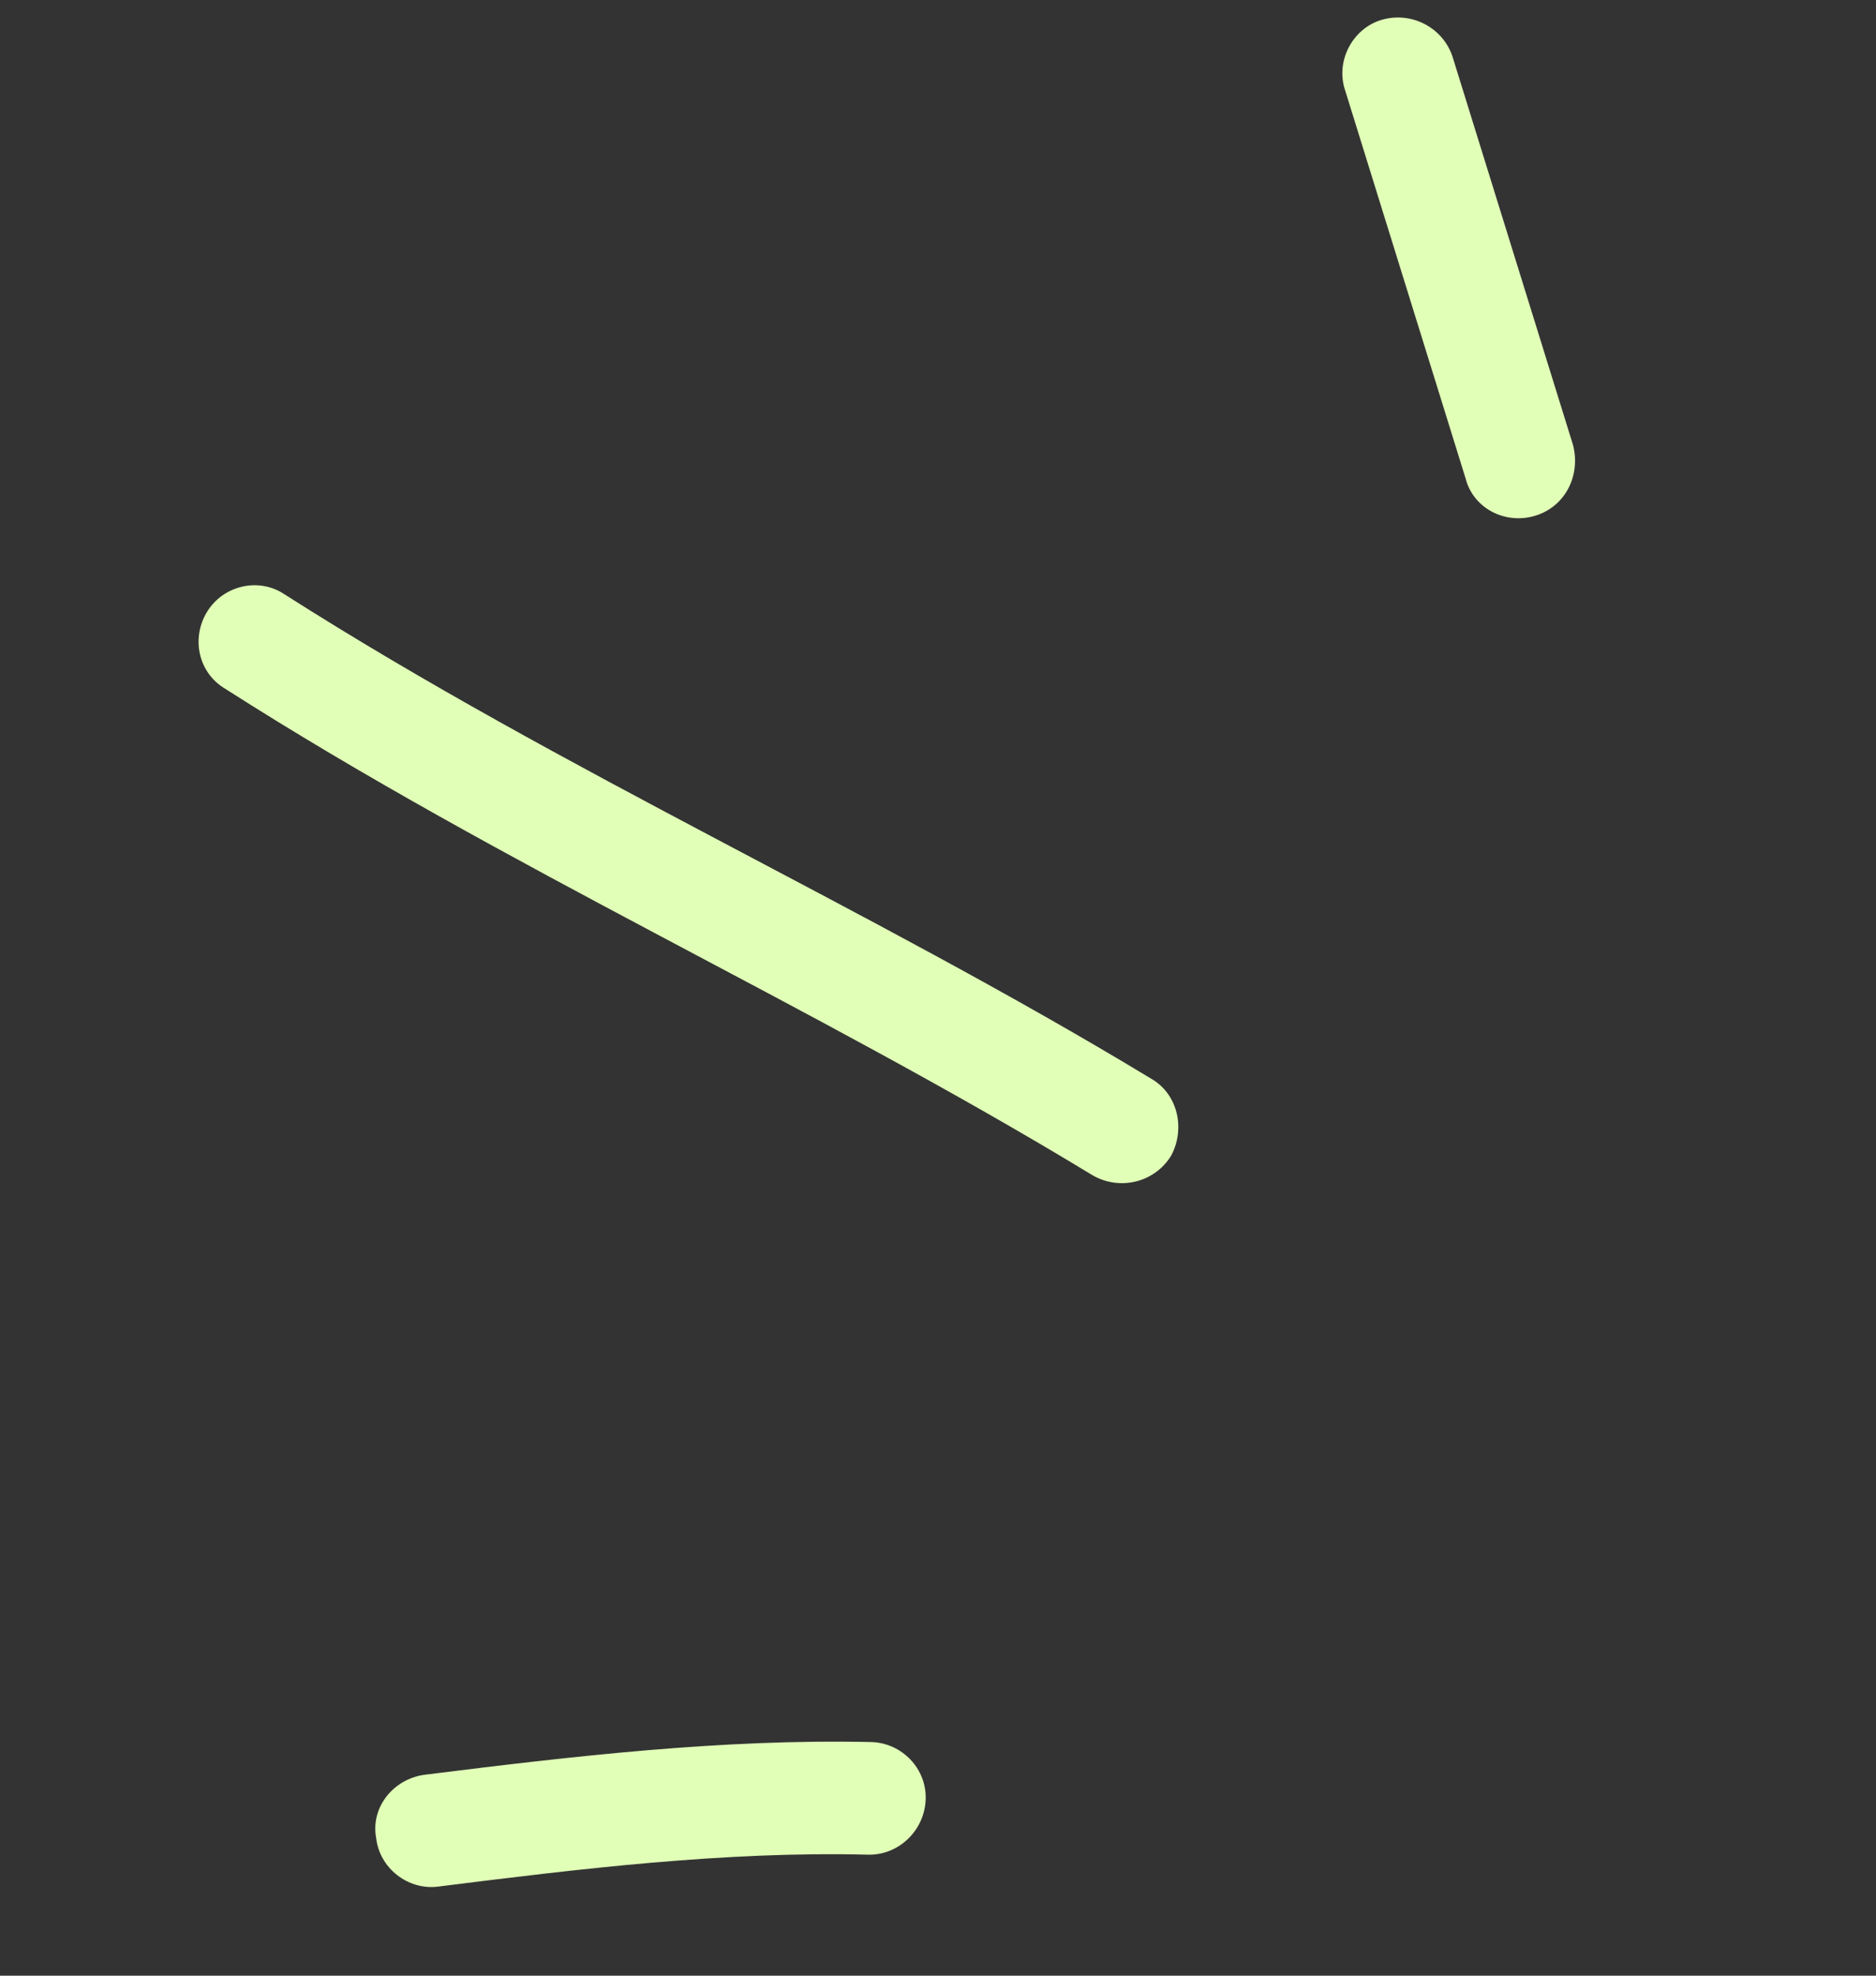
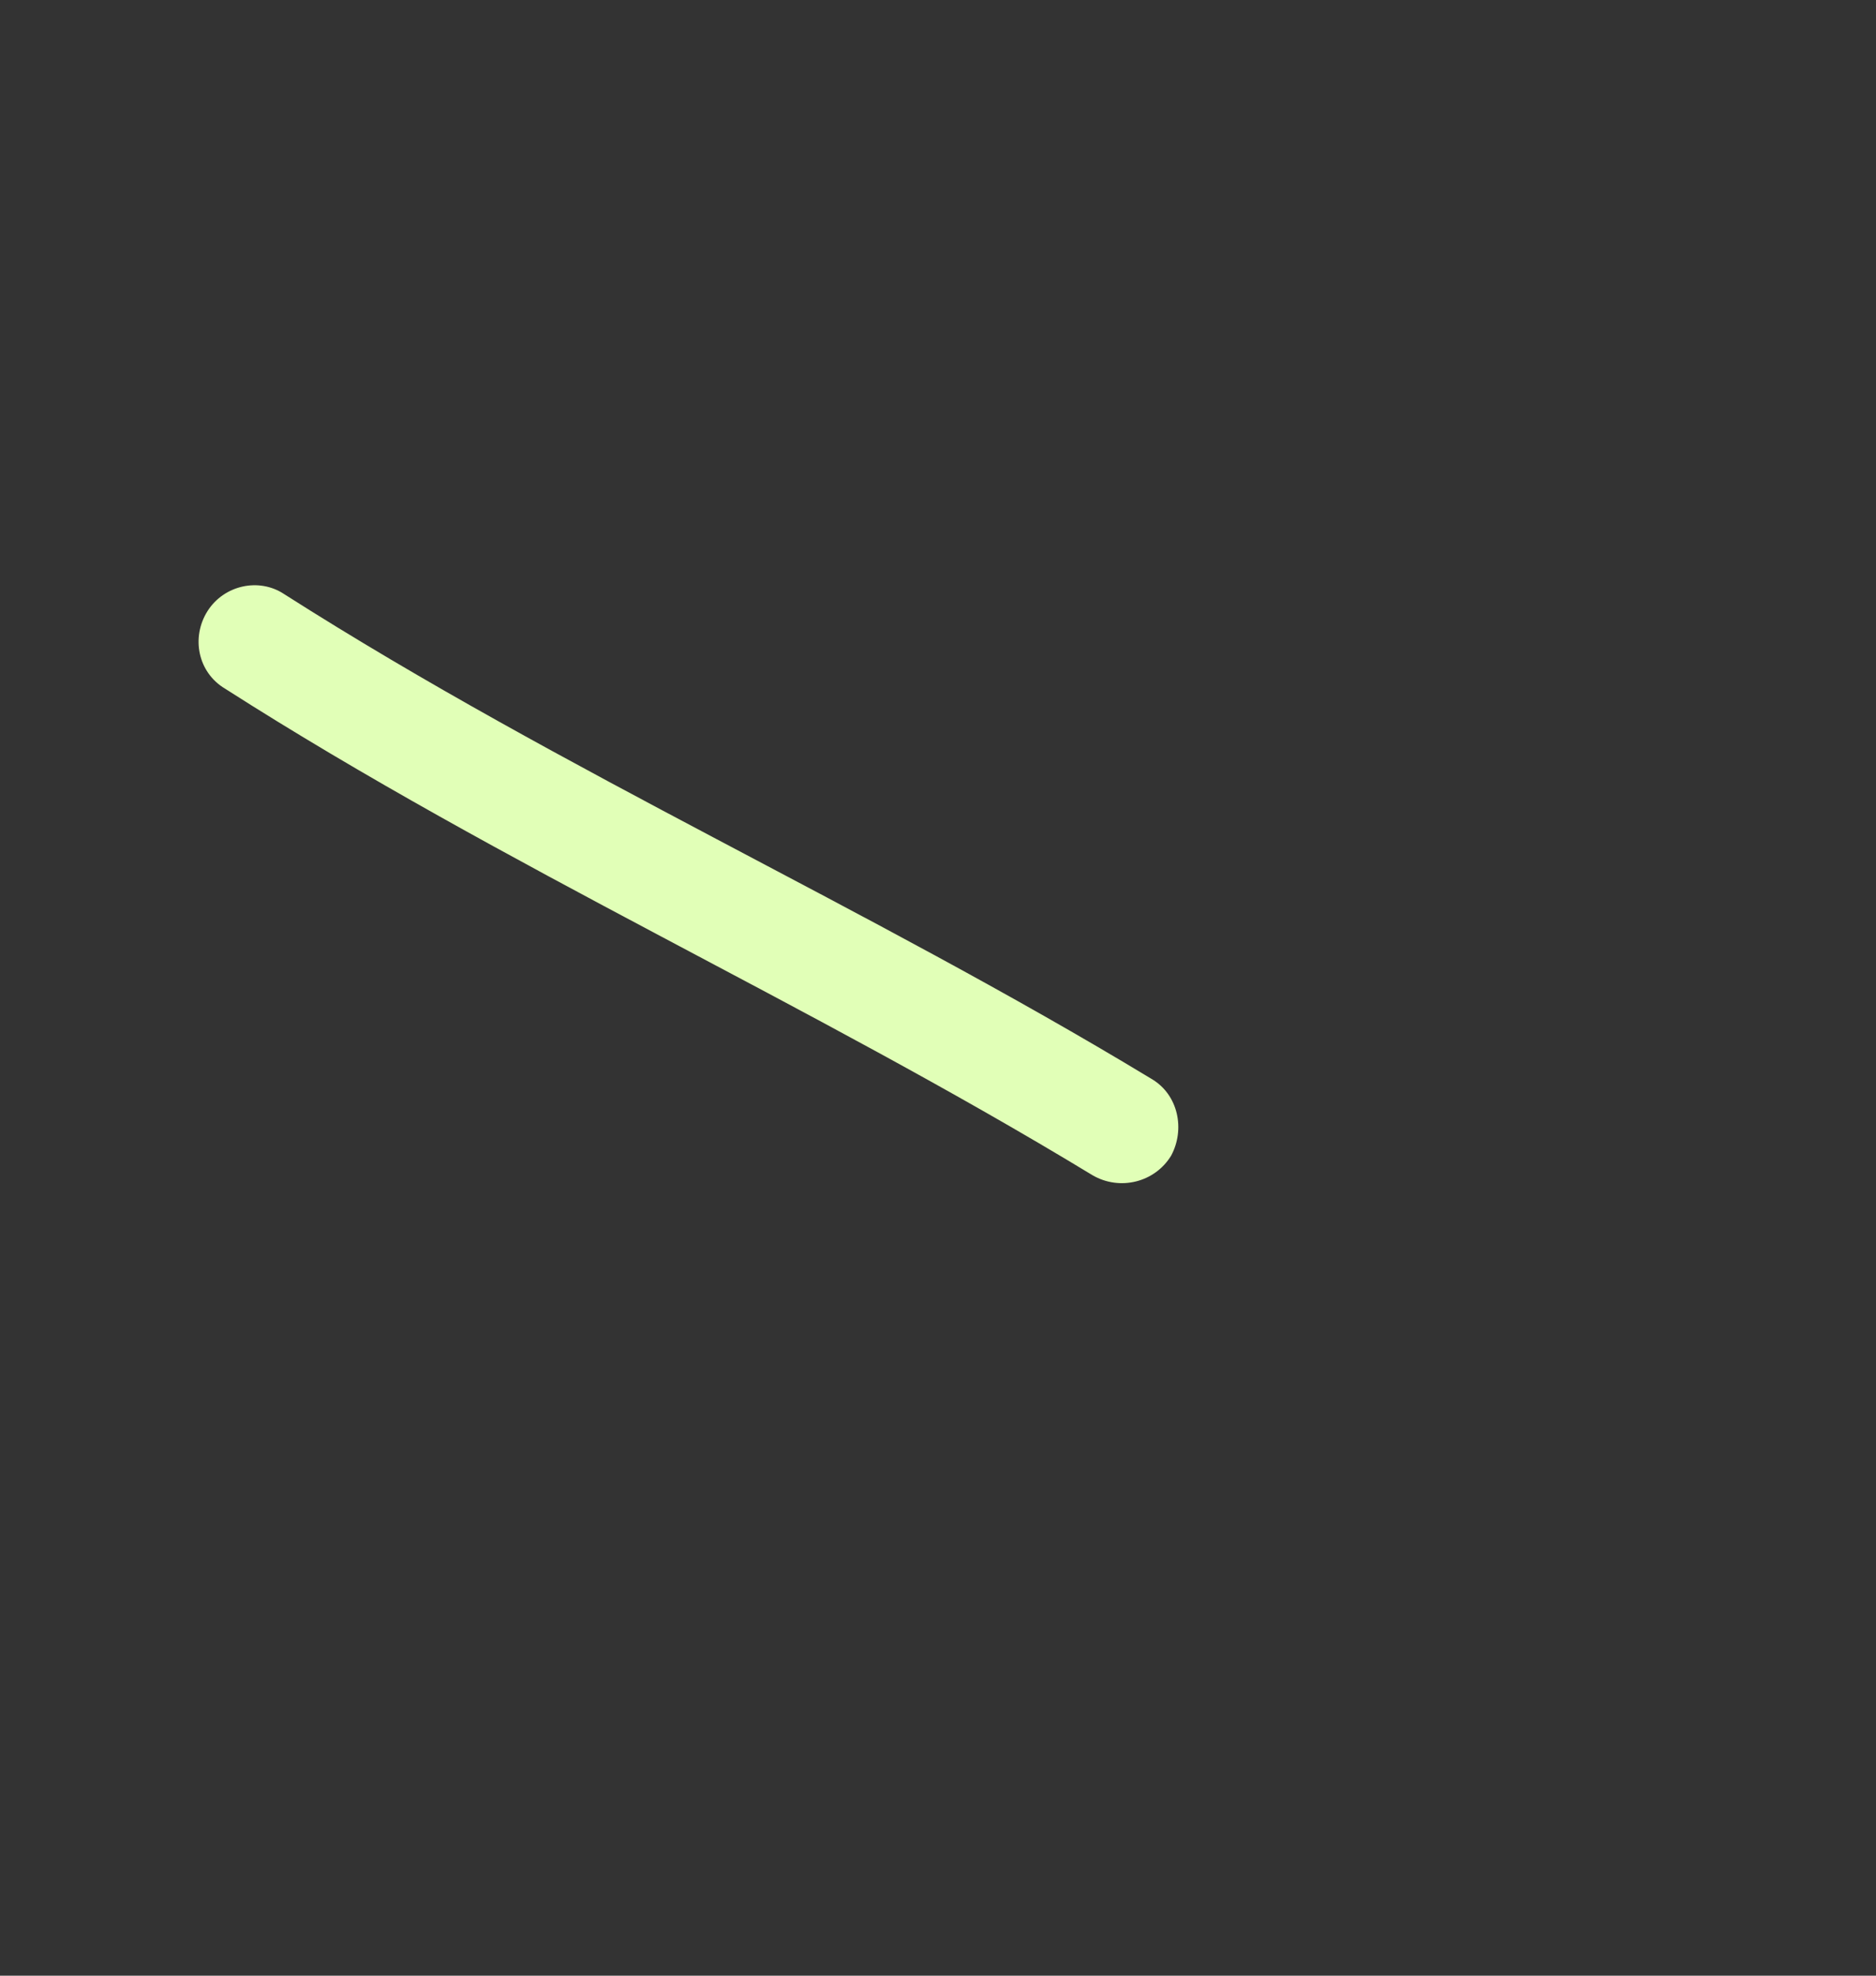
<svg xmlns="http://www.w3.org/2000/svg" width="38" height="40" viewBox="0 0 38 40" fill="none">
  <rect x="0" y="0" width="38" height="40" fill="#333333" stroke="none" />
-   <path fill-rule="evenodd" clip-rule="evenodd" d="M17.651 35.27C14.625 35.202 11.568 35.561 8.608 35.931C7.971 36.013 7.507 36.588 7.618 37.203C7.685 37.829 8.268 38.268 8.861 38.198C11.729 37.837 14.693 37.478 17.578 37.55C18.194 37.568 18.724 37.069 18.75 36.438C18.776 35.807 18.267 35.288 17.651 35.27Z" fill="#E1FFB7" />
  <path fill-rule="evenodd" clip-rule="evenodd" d="M23.321 21.841C17.588 18.372 11.436 15.647 5.76 12.031C5.249 11.688 4.537 11.845 4.203 12.373C3.869 12.902 4.004 13.612 4.559 13.943C10.239 17.573 16.394 20.311 22.13 23.794C22.683 24.115 23.39 23.94 23.721 23.4C24.008 22.871 23.873 22.162 23.321 21.841Z" fill="#E1FFB7" />
-   <path fill-rule="evenodd" clip-rule="evenodd" d="M27.247 1.83C28.06 4.449 28.873 7.068 29.687 9.687C29.843 10.295 30.493 10.628 31.102 10.44C31.712 10.252 32.02 9.621 31.864 9.013C31.049 6.39 30.235 3.767 29.421 1.144C29.221 0.547 28.572 0.217 27.963 0.409C27.398 0.589 27.047 1.234 27.247 1.83Z" fill="#E1FFB7" />
</svg>